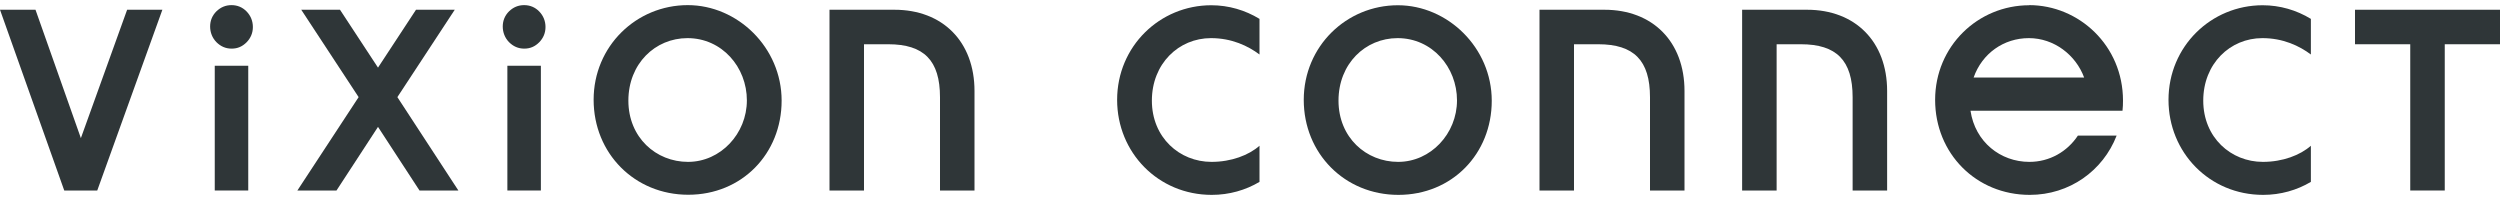
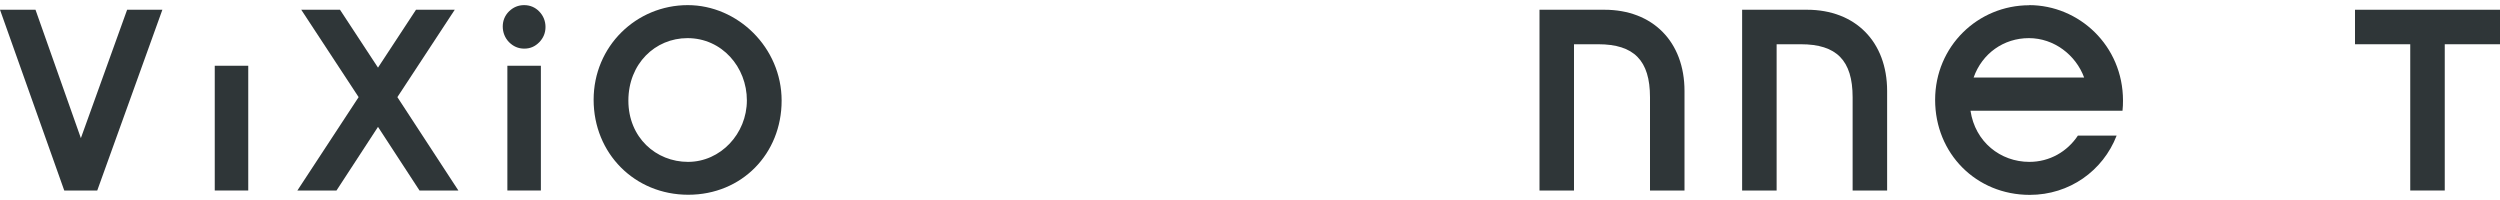
<svg xmlns="http://www.w3.org/2000/svg" id="_レイヤー_2" data-name="レイヤー_2" viewBox="0 0 200 16">
  <defs>
    <style>
      .cls-1 {
        fill: none;
      }

      .cls-2 {
        fill: #2f3638;
      }
    </style>
  </defs>
  <g id="logo">
    <g>
      <g>
        <polygon class="cls-2" points="6.47 11.05 2.84 .78 0 .78 5.14 15.24 7.78 15.24 12.99 .78 10.17 .78 6.47 11.05" />
        <polygon class="cls-2" points="36.38 .78 33.28 .78 30.24 5.41 27.2 .78 24.1 .78 28.69 7.77 23.79 15.24 26.92 15.24 30.24 10.15 33.56 15.24 36.67 15.24 31.79 7.77 36.38 .78" />
        <path class="cls-2" d="M55.02.41c-4.11,0-7.53,3.28-7.53,7.57s3.28,7.6,7.57,7.6,7.47-3.28,7.47-7.53S59.01.41,55.02.41ZM55.04,12.95c-2.56,0-4.77-1.95-4.77-4.9s2.14-5,4.73-5c2.76,0,4.75,2.32,4.75,4.98s-2.1,4.92-4.71,4.92Z" />
-         <path class="cls-2" d="M18.52.41c-.47,0-.87.17-1.21.5-.33.33-.5.74-.5,1.21s.17.91.5,1.25c.34.34.74.52,1.22.52s.86-.17,1.2-.51c.33-.34.5-.75.5-1.22s-.17-.9-.5-1.24-.74-.51-1.21-.51Z" />
        <rect class="cls-2" x="17.18" y="5.26" width="2.68" height="9.98" />
        <path class="cls-2" d="M41.93.41c-.47,0-.87.17-1.21.5-.33.33-.5.74-.5,1.21s.17.91.5,1.25c.34.34.74.52,1.22.52s.86-.17,1.2-.51c.33-.34.5-.75.5-1.22s-.17-.9-.5-1.24-.74-.51-1.21-.51Z" />
        <rect class="cls-2" x="40.59" y="5.26" width="2.68" height="9.98" />
-         <path class="cls-2" d="M71.56.78h-5.2v14.46h2.76V3.54h1.94c2.85,0,4.14,1.29,4.14,4.24v7.46h2.76v-7.96c0-3.95-2.55-6.5-6.4-6.5Z" />
        <polygon class="cls-2" points="200 .78 195.58 .78 192.82 .78 188.4 .78 188.4 3.54 192.82 3.54 192.82 15.24 195.58 15.24 195.58 3.54 200 3.54 200 .78" />
        <path class="cls-2" d="M128.36.78h-5.2v14.46h2.76V3.54h1.94c2.85,0,4.14,1.29,4.14,4.24v7.46h2.76v-7.96c0-3.95-2.55-6.5-6.4-6.5Z" />
        <path class="cls-2" d="M144.57.78h-5.2v14.46h2.76V3.54h1.94c2.85,0,4.14,1.29,4.14,4.24v7.46h2.76v-7.96c0-3.95-2.55-6.5-6.4-6.5Z" />
        <path class="cls-2" d="M162.34.42c-4.11,0-7.53,3.28-7.53,7.57s3.28,7.6,7.57,7.6c3.18,0,5.86-1.93,6.95-4.74h-3.1c-.85,1.28-2.26,2.1-3.88,2.1-2.32,0-4.34-1.6-4.71-4.09h12.16c.03-.27.04-.53.04-.81,0-4.41-3.53-7.64-7.51-7.64ZM157.89,6.2c.68-1.93,2.41-3.15,4.42-3.15s3.75,1.34,4.42,3.15h-8.85Z" />
-         <path class="cls-2" d="M111.83.42c-4.11,0-7.53,3.28-7.53,7.57s3.28,7.6,7.57,7.6,7.47-3.28,7.47-7.53-3.53-7.64-7.51-7.64ZM111.85,12.95c-2.56,0-4.77-1.95-4.77-4.9s2.14-5,4.73-5c2.76,0,4.75,2.32,4.75,4.98s-2.1,4.92-4.71,4.92Z" />
-         <path class="cls-2" d="M89.37,7.99c0,4.21,3.28,7.6,7.57,7.6,1.4,0,2.71-.38,3.82-1.04v-2.89c-.85.75-2.25,1.29-3.84,1.29-2.56,0-4.77-1.95-4.77-4.9s2.14-5,4.73-5c1.66,0,2.96.62,3.88,1.31V1.51c-1.15-.7-2.47-1.09-3.86-1.09-4.11,0-7.53,3.28-7.53,7.57Z" />
-         <path class="cls-2" d="M173.48,7.99c0,4.21,3.28,7.6,7.57,7.6,1.4,0,2.71-.38,3.82-1.04v-2.89c-.85.75-2.25,1.29-3.84,1.29-2.56,0-4.77-1.95-4.77-4.9s2.14-5,4.73-5c1.66,0,2.96.62,3.88,1.31V1.51c-1.15-.7-2.47-1.09-3.86-1.09-4.11,0-7.53,3.28-7.53,7.57Z" />
      </g>
      <rect class="cls-1" width="200" height="16" />
    </g>
  </g>
</svg>